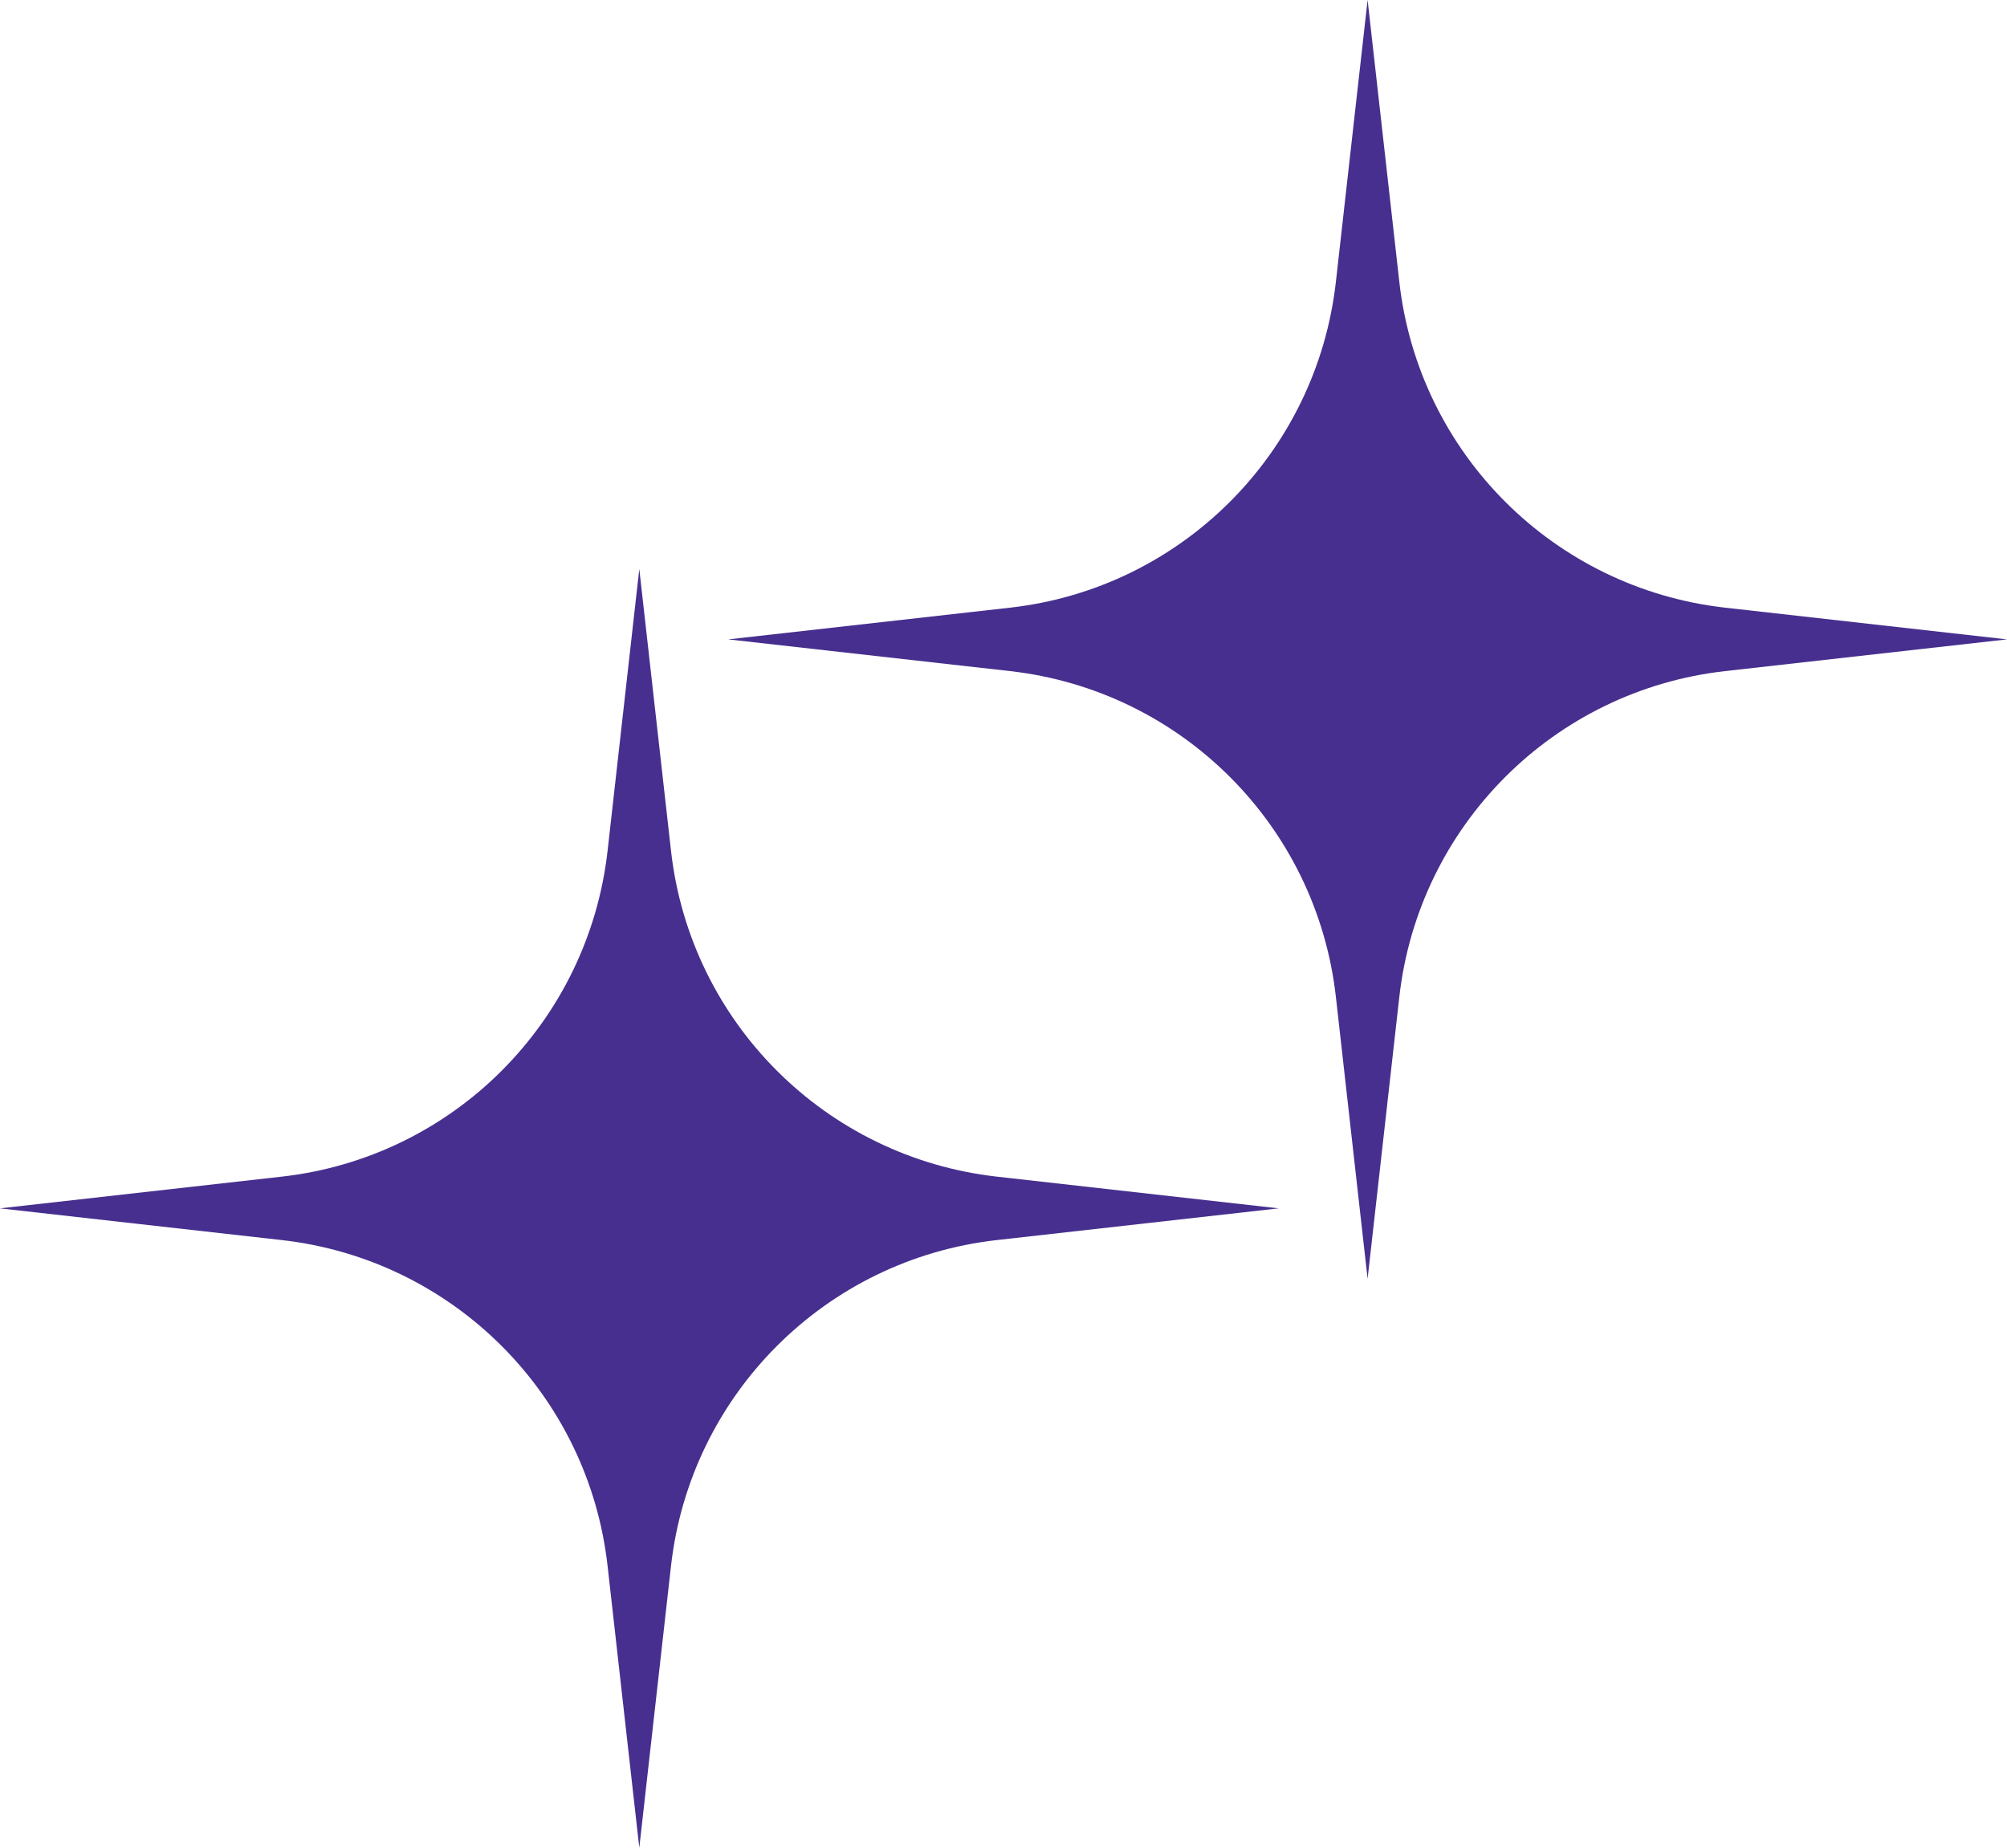
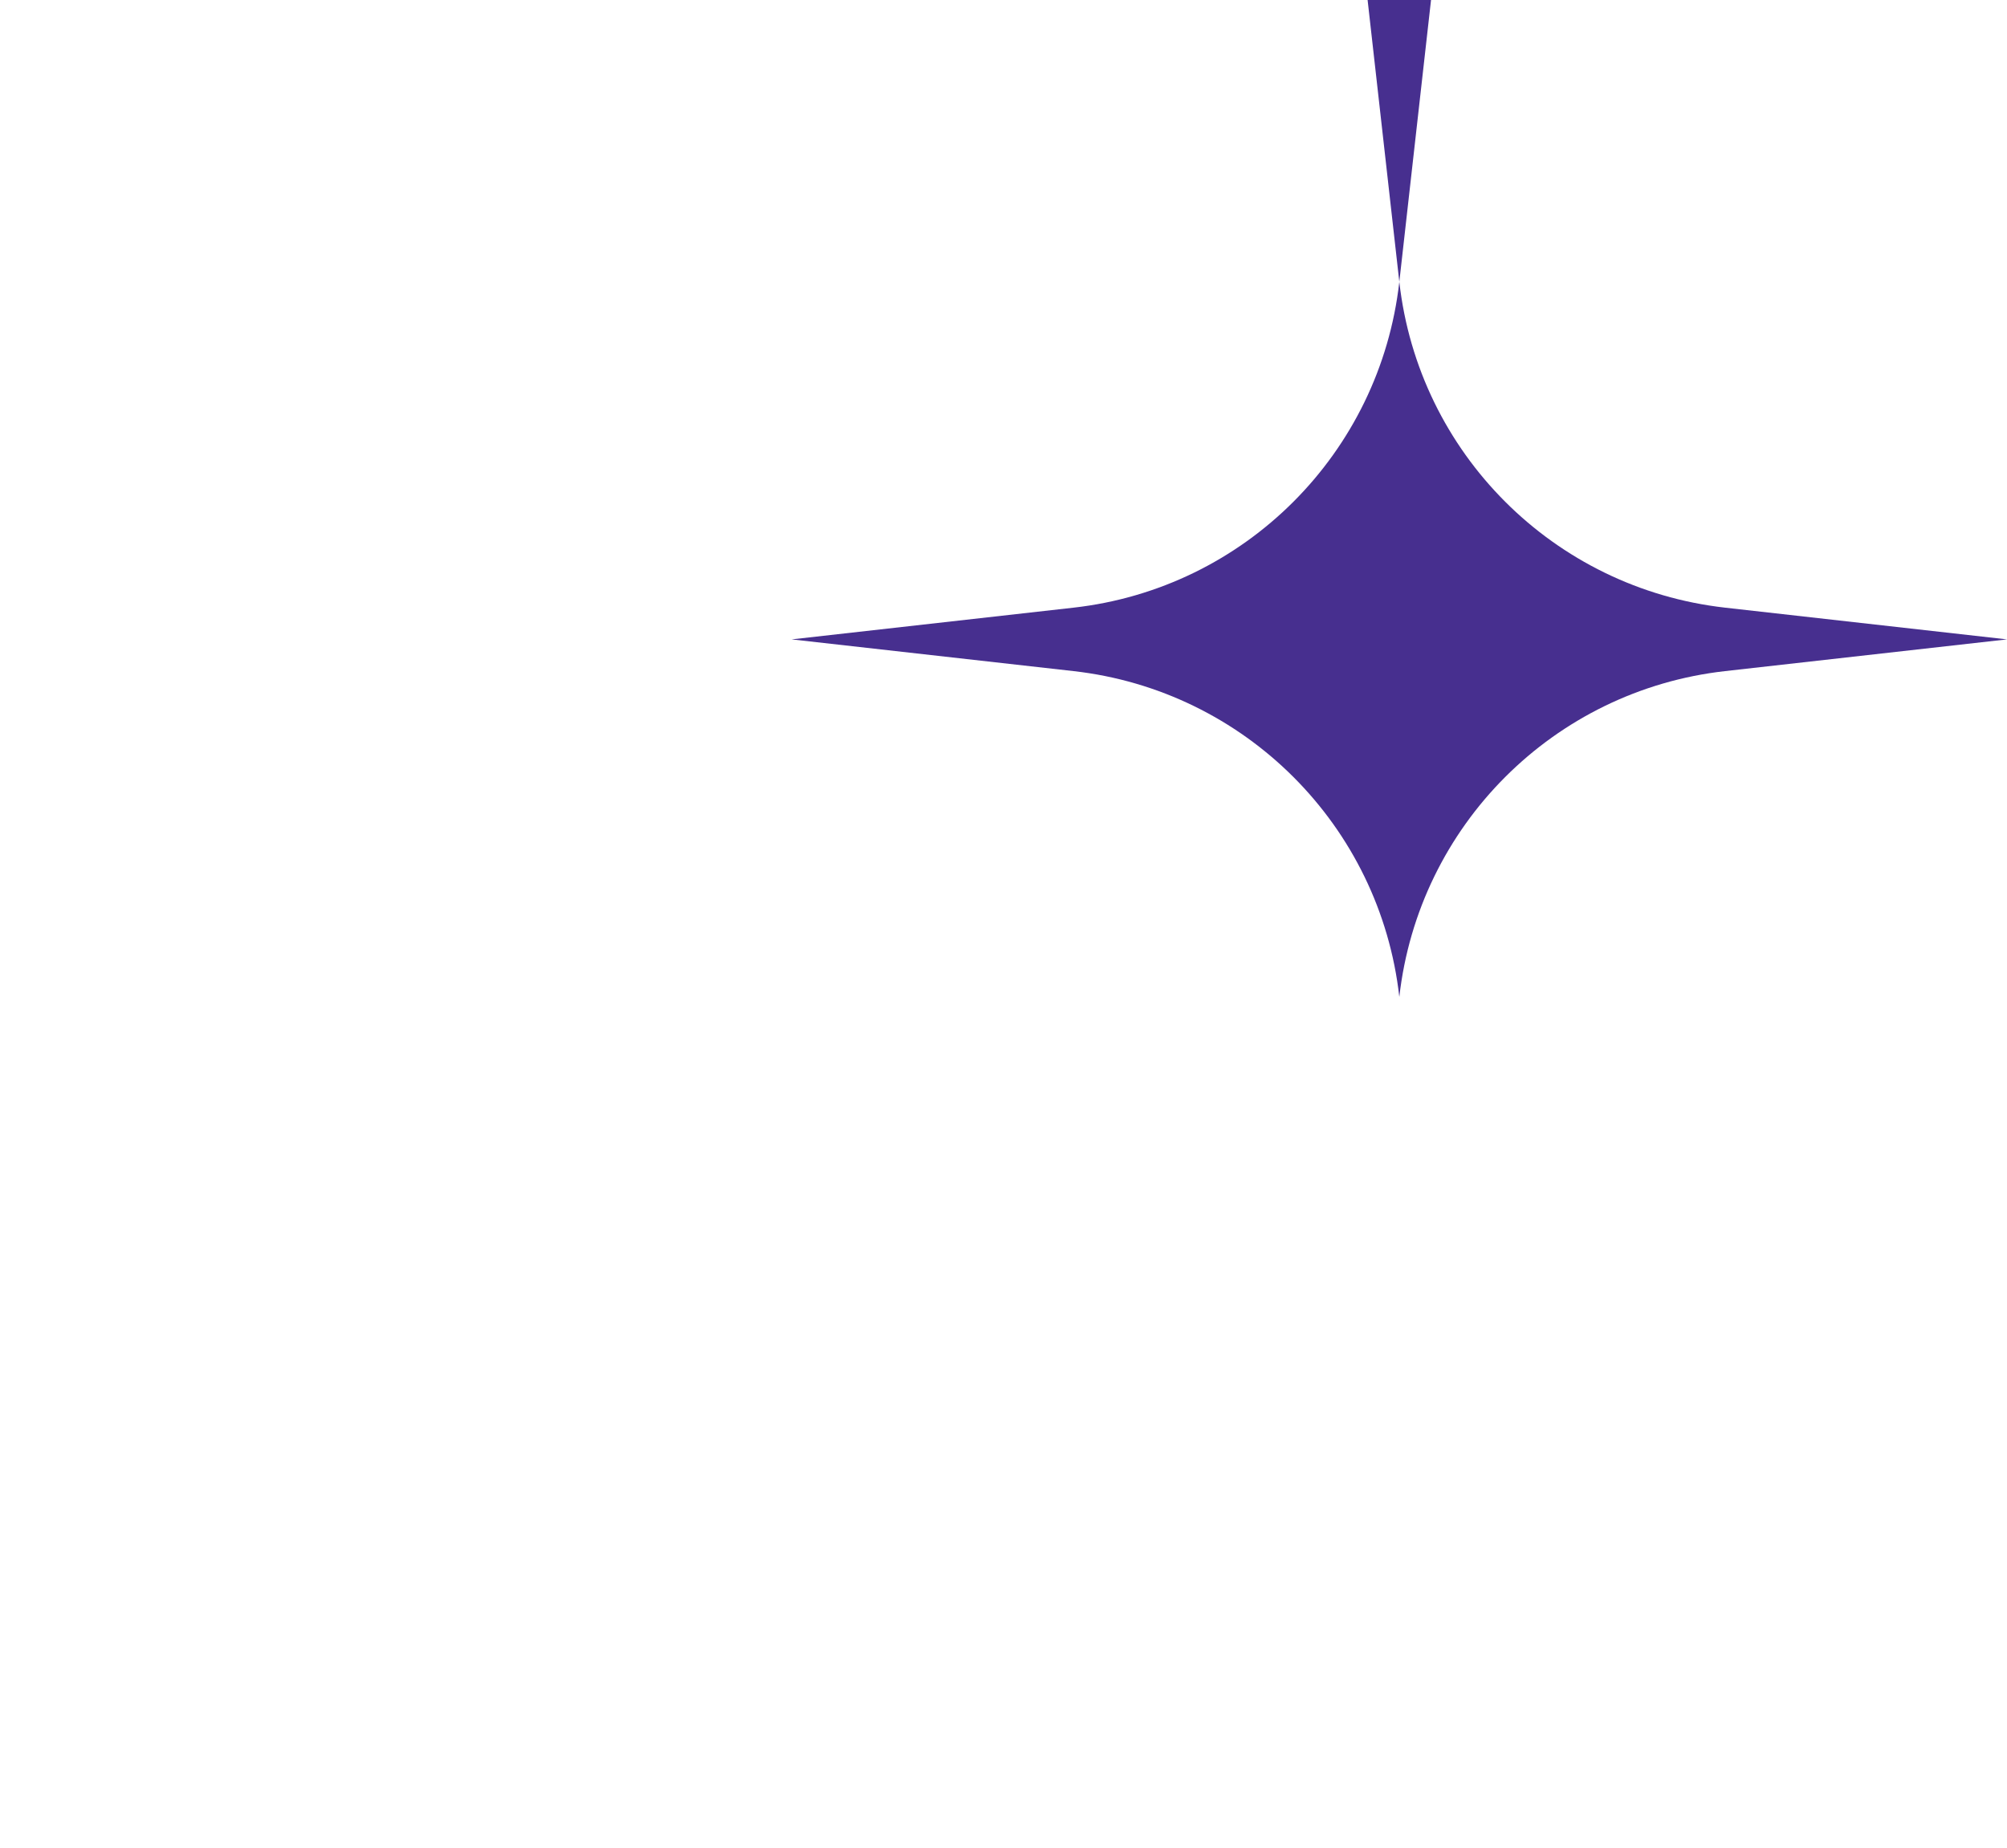
<svg xmlns="http://www.w3.org/2000/svg" id="Layer_2" viewBox="0 0 189.84 174.77">
  <defs>
    <style> .cls-1 { fill: #472f8f; } </style>
  </defs>
  <g id="Layer_1-2" data-name="Layer_1">
    <g>
-       <path class="cls-1" d="M60.47,53.82l3,26.66c1.82,16.2,14.61,28.99,30.82,30.82l26.66,3-26.66,3c-16.2,1.82-28.99,14.61-30.82,30.82l-3,26.66-3-26.66c-1.82-16.2-14.61-28.99-30.82-30.82l-26.66-3,26.66-3c16.2-1.82,28.99-14.61,30.82-30.82l3-26.66Z" />
-       <path class="cls-1" d="M129.36,0l3,26.66c1.82,16.2,14.61,28.99,30.82,30.82l26.66,3-26.66,3c-16.2,1.82-28.99,14.61-30.82,30.82l-3,26.66-3-26.66c-1.82-16.2-14.61-28.99-30.82-30.82l-26.66-3,26.66-3c16.2-1.82,28.99-14.61,30.82-30.82l3-26.66Z" />
+       <path class="cls-1" d="M129.36,0l3,26.66c1.82,16.2,14.61,28.99,30.82,30.82l26.66,3-26.66,3c-16.2,1.82-28.99,14.61-30.82,30.82c-1.82-16.2-14.61-28.99-30.82-30.82l-26.66-3,26.66-3c16.2-1.82,28.99-14.61,30.82-30.82l3-26.66Z" />
    </g>
  </g>
</svg>